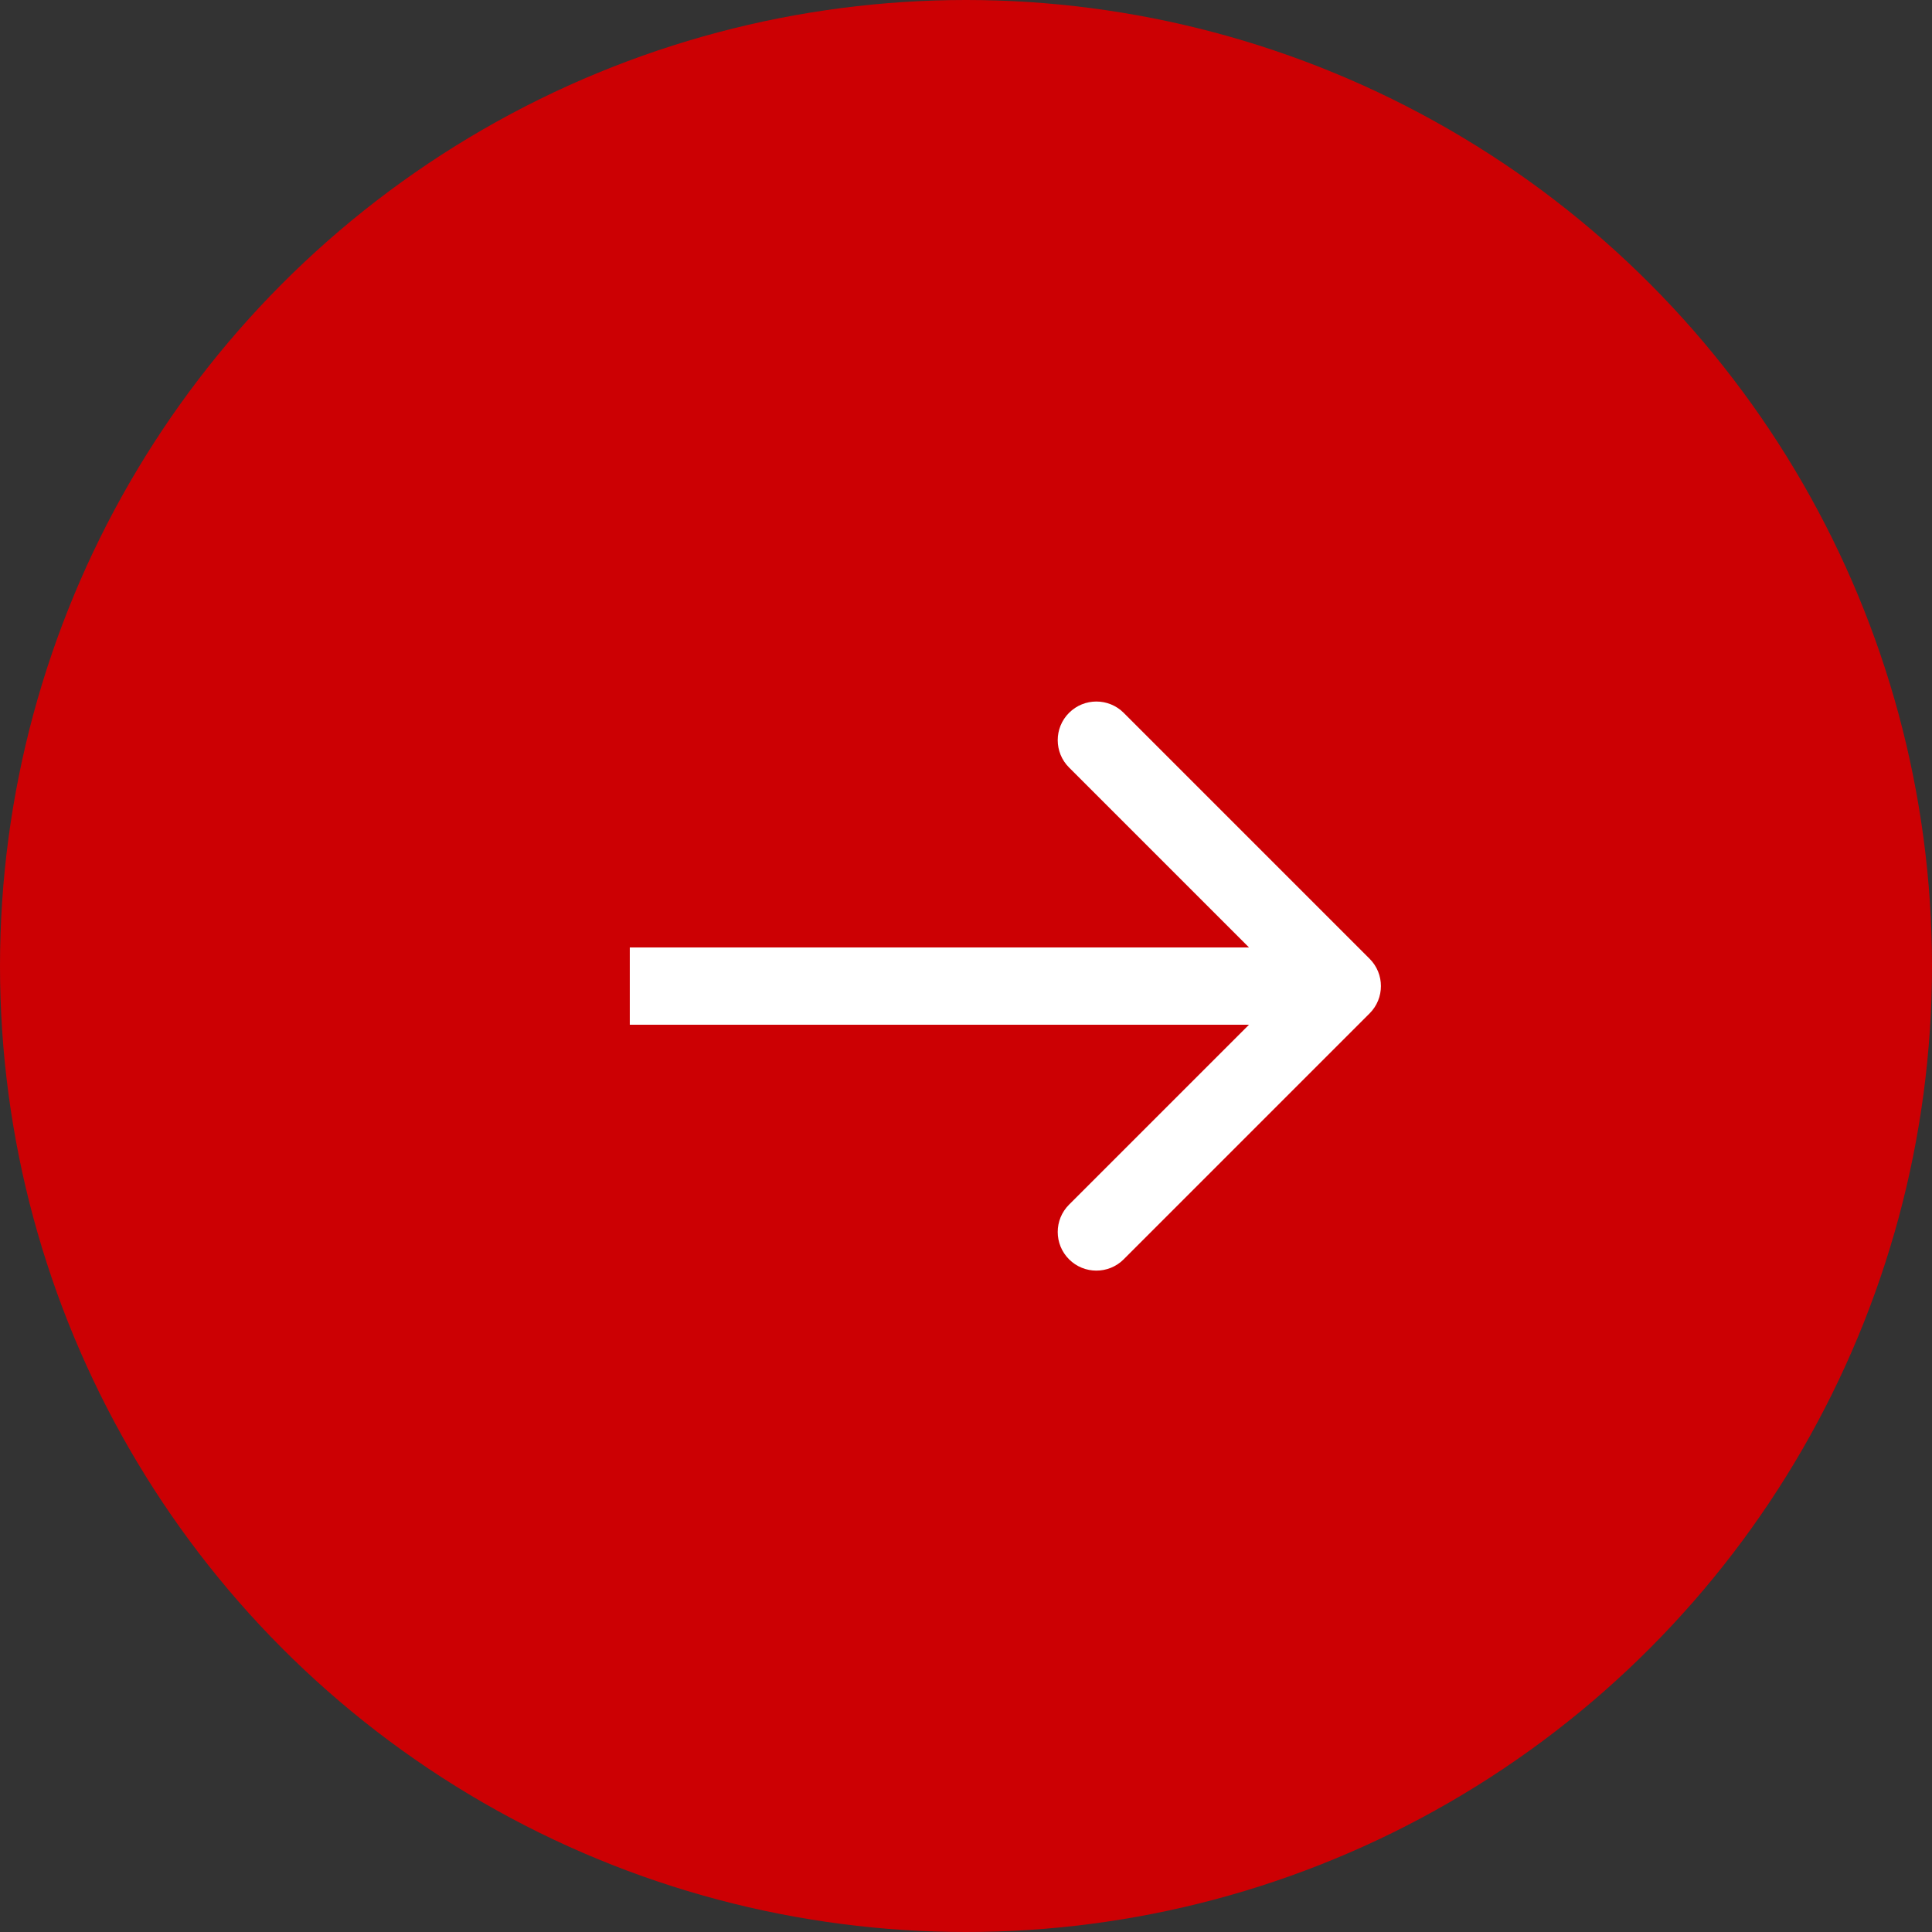
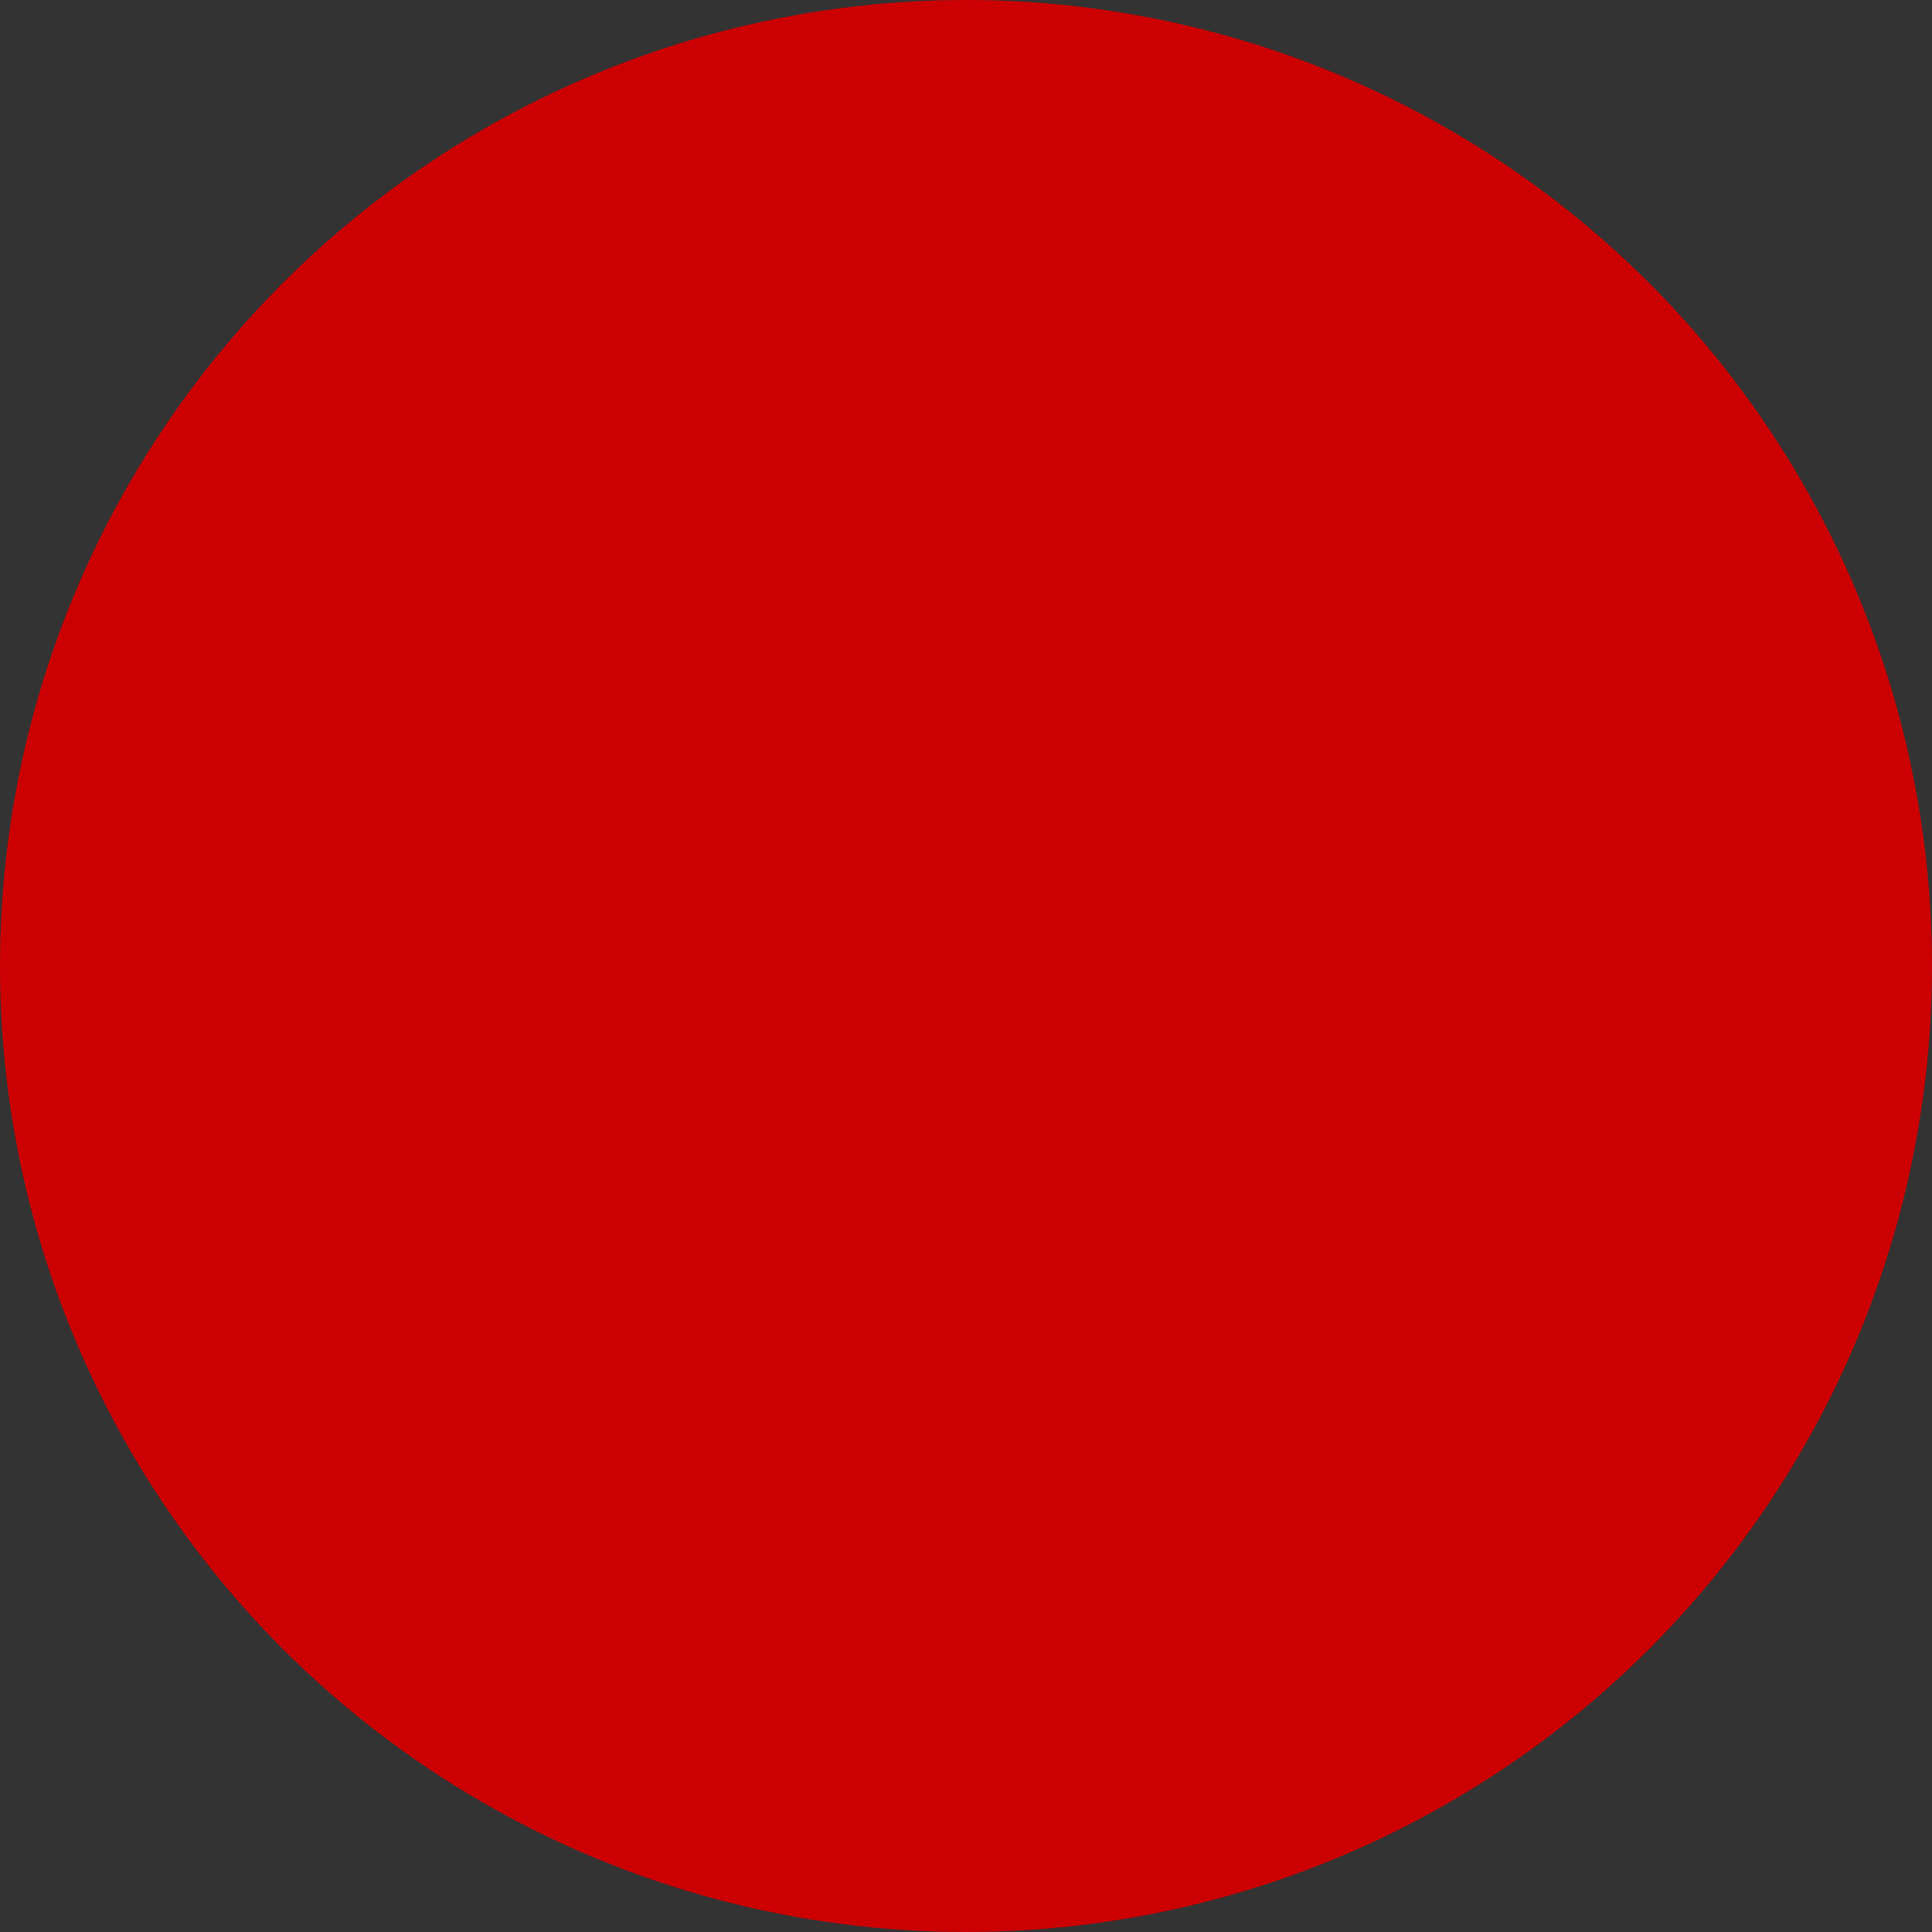
<svg xmlns="http://www.w3.org/2000/svg" width="50" height="50" viewBox="0 0 50 50" fill="none">
  <rect x="0" y="0" width="50" height="50" fill="#333333" stroke="none" />
  <circle cx="25" cy="25" r="25" fill="#CC0003" />
-   <path d="M35.445 26.227C35.836 25.836 35.836 25.203 35.445 24.812L29.081 18.448C28.691 18.058 28.057 18.058 27.667 18.448C27.276 18.839 27.276 19.472 27.667 19.863L33.324 25.52L27.667 31.176C27.276 31.567 27.276 32.2 27.667 32.591C28.057 32.981 28.691 32.981 29.081 32.591L35.445 26.227ZM16.299 25.52V26.52H34.738V25.52V24.52H16.299V25.52Z" fill="white" />
</svg>